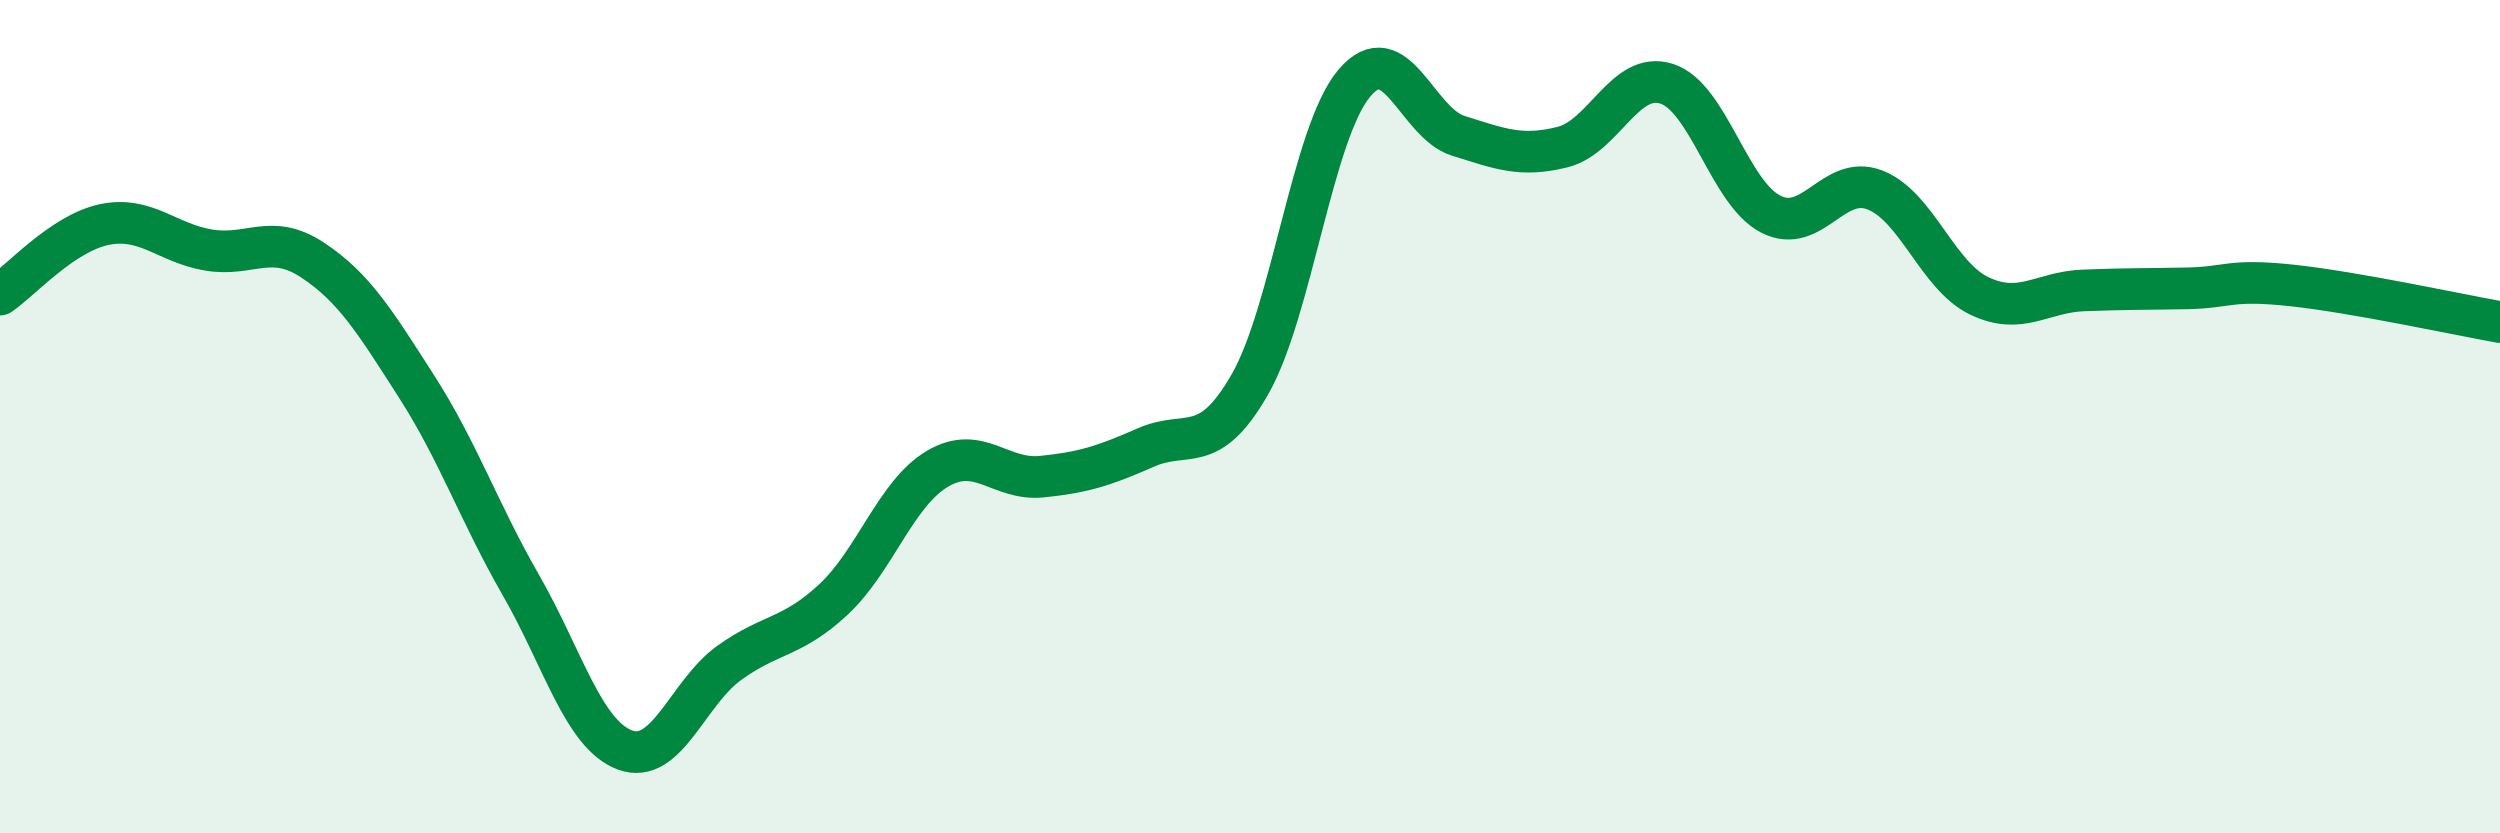
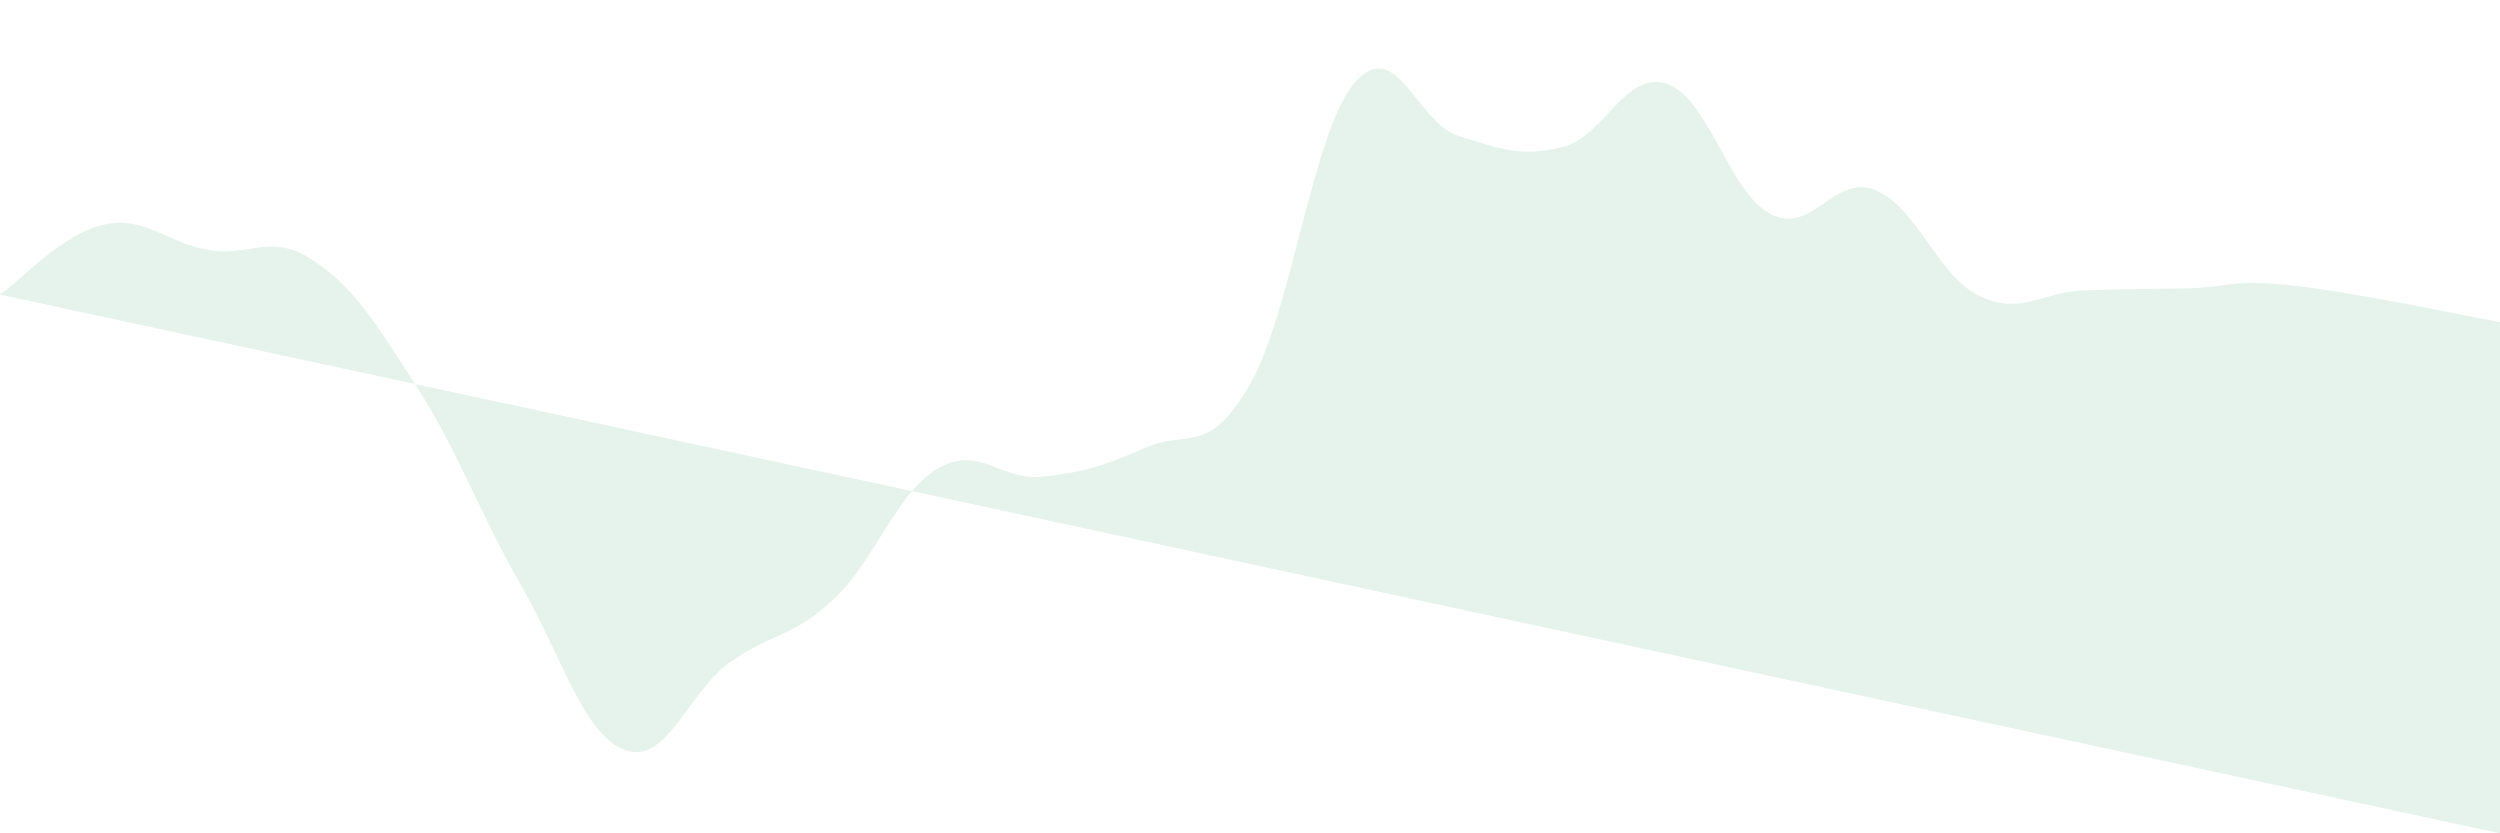
<svg xmlns="http://www.w3.org/2000/svg" width="60" height="20" viewBox="0 0 60 20">
-   <path d="M 0,7.07 C 0.5,6.73 1.5,5.6 2.5,5.39 C 3.5,5.18 4,5.83 5,6 C 6,6.17 6.5,5.58 7.5,6.24 C 8.5,6.9 9,7.72 10,9.28 C 11,10.84 11.5,12.3 12.5,14.04 C 13.5,15.78 14,17.63 15,18 C 16,18.37 16.5,16.63 17.5,15.91 C 18.5,15.19 19,15.32 20,14.39 C 21,13.46 21.5,11.84 22.5,11.25 C 23.5,10.66 24,11.54 25,11.44 C 26,11.34 26.5,11.18 27.5,10.74 C 28.5,10.3 29,10.97 30,9.22 C 31,7.47 31.5,3.19 32.5,2 C 33.5,0.81 34,2.95 35,3.26 C 36,3.57 36.5,3.78 37.5,3.53 C 38.5,3.28 39,1.69 40,2.01 C 41,2.33 41.5,4.63 42.5,5.14 C 43.5,5.65 44,4.17 45,4.56 C 46,4.95 46.5,6.62 47.5,7.1 C 48.5,7.58 49,7.01 50,6.97 C 51,6.93 51.5,6.94 52.5,6.92 C 53.5,6.9 53.5,6.69 55,6.85 C 56.5,7.01 59,7.55 60,7.73L60 20L0 20Z" fill="#008740" opacity="0.1" stroke-linecap="round" stroke-linejoin="round" />
-   <path d="M 0,7.07 C 0.5,6.73 1.5,5.6 2.5,5.39 C 3.5,5.18 4,5.83 5,6 C 6,6.17 6.5,5.58 7.5,6.24 C 8.5,6.9 9,7.72 10,9.28 C 11,10.84 11.5,12.3 12.5,14.04 C 13.5,15.78 14,17.63 15,18 C 16,18.37 16.5,16.63 17.5,15.91 C 18.5,15.19 19,15.32 20,14.39 C 21,13.46 21.5,11.84 22.5,11.25 C 23.5,10.66 24,11.54 25,11.44 C 26,11.34 26.5,11.18 27.5,10.74 C 28.5,10.3 29,10.97 30,9.22 C 31,7.47 31.5,3.19 32.5,2 C 33.5,0.81 34,2.95 35,3.26 C 36,3.57 36.5,3.78 37.5,3.53 C 38.5,3.28 39,1.69 40,2.01 C 41,2.33 41.5,4.63 42.5,5.14 C 43.5,5.65 44,4.17 45,4.56 C 46,4.95 46.5,6.62 47.5,7.1 C 48.5,7.58 49,7.01 50,6.97 C 51,6.93 51.5,6.94 52.5,6.92 C 53.5,6.9 53.5,6.69 55,6.85 C 56.5,7.01 59,7.55 60,7.73" stroke="#008740" stroke-width="1" fill="none" stroke-linecap="round" stroke-linejoin="round" />
+   <path d="M 0,7.07 C 0.5,6.73 1.5,5.6 2.5,5.39 C 3.5,5.18 4,5.83 5,6 C 6,6.17 6.5,5.58 7.5,6.24 C 8.5,6.9 9,7.72 10,9.28 C 11,10.84 11.5,12.3 12.5,14.04 C 13.5,15.78 14,17.63 15,18 C 16,18.37 16.5,16.63 17.5,15.91 C 18.5,15.19 19,15.32 20,14.39 C 21,13.46 21.5,11.84 22.5,11.25 C 23.5,10.66 24,11.54 25,11.44 C 26,11.34 26.5,11.18 27.5,10.74 C 28.5,10.3 29,10.97 30,9.22 C 31,7.47 31.5,3.19 32.5,2 C 33.5,0.81 34,2.95 35,3.26 C 36,3.57 36.5,3.78 37.5,3.53 C 38.5,3.28 39,1.69 40,2.01 C 41,2.33 41.5,4.63 42.5,5.14 C 43.5,5.65 44,4.17 45,4.56 C 46,4.95 46.5,6.62 47.5,7.1 C 48.5,7.58 49,7.01 50,6.97 C 51,6.93 51.5,6.94 52.5,6.92 C 53.5,6.9 53.5,6.69 55,6.85 C 56.5,7.01 59,7.55 60,7.73L60 20Z" fill="#008740" opacity="0.1" stroke-linecap="round" stroke-linejoin="round" />
</svg>